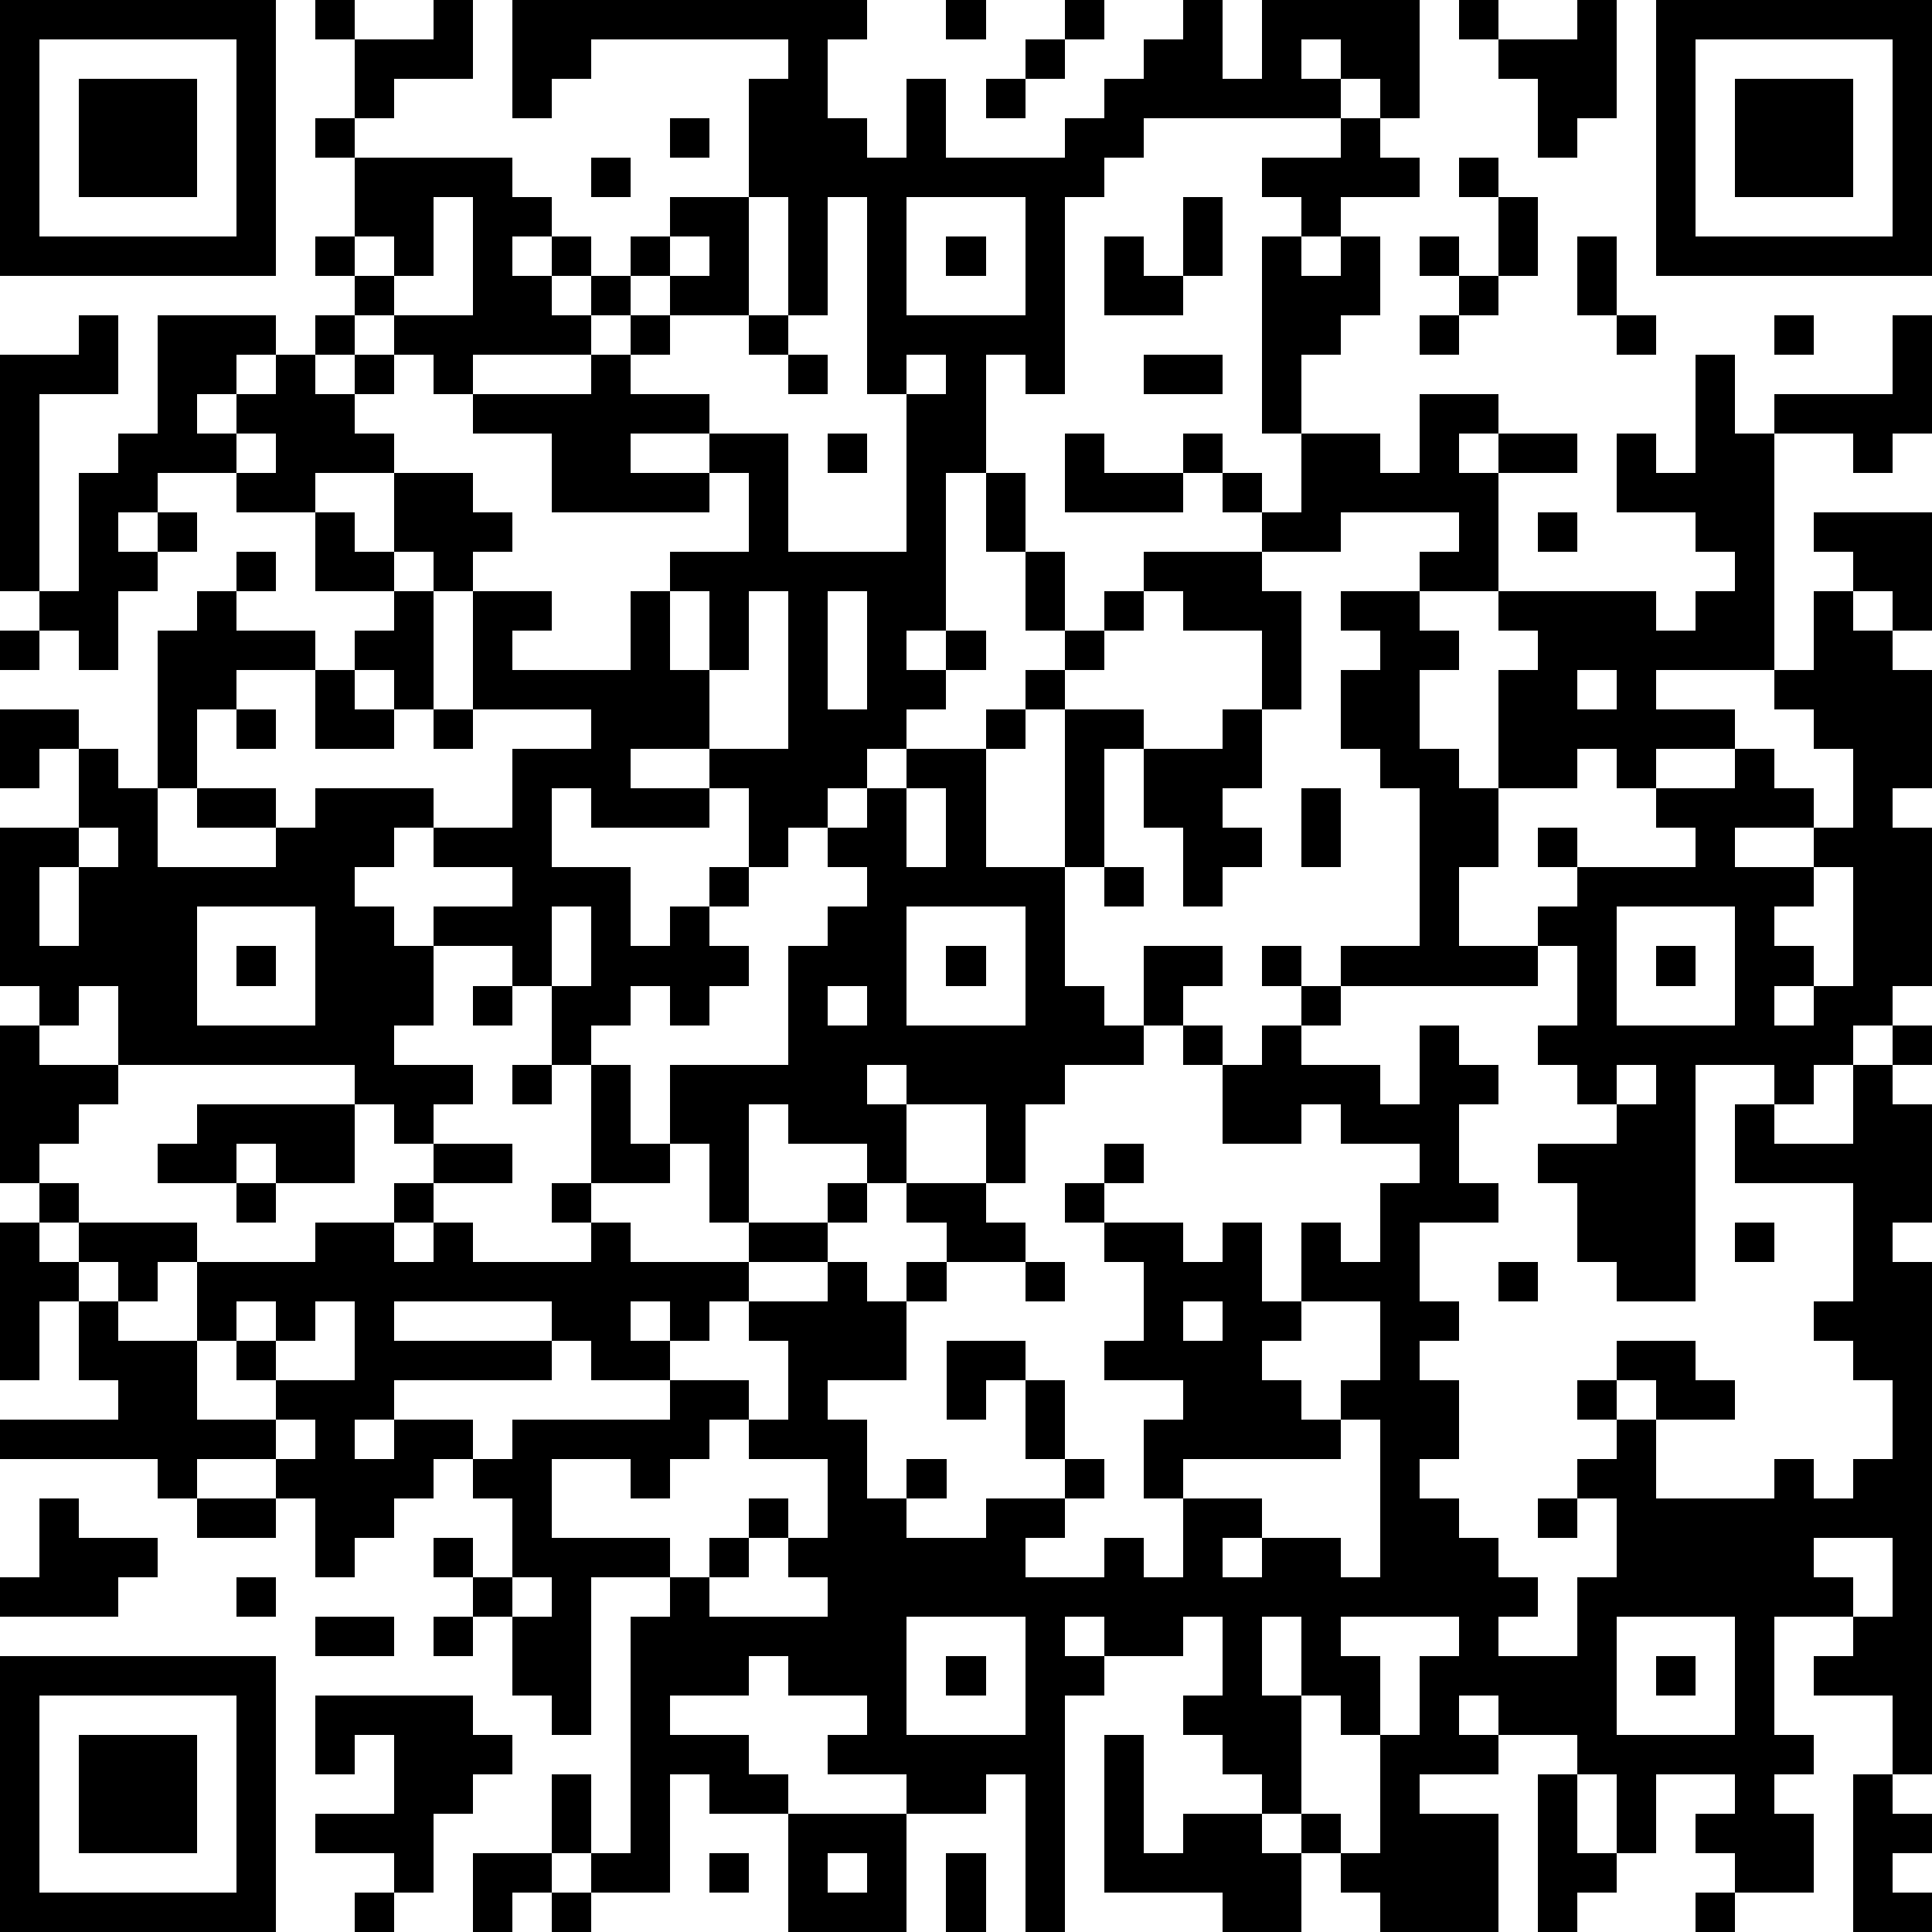
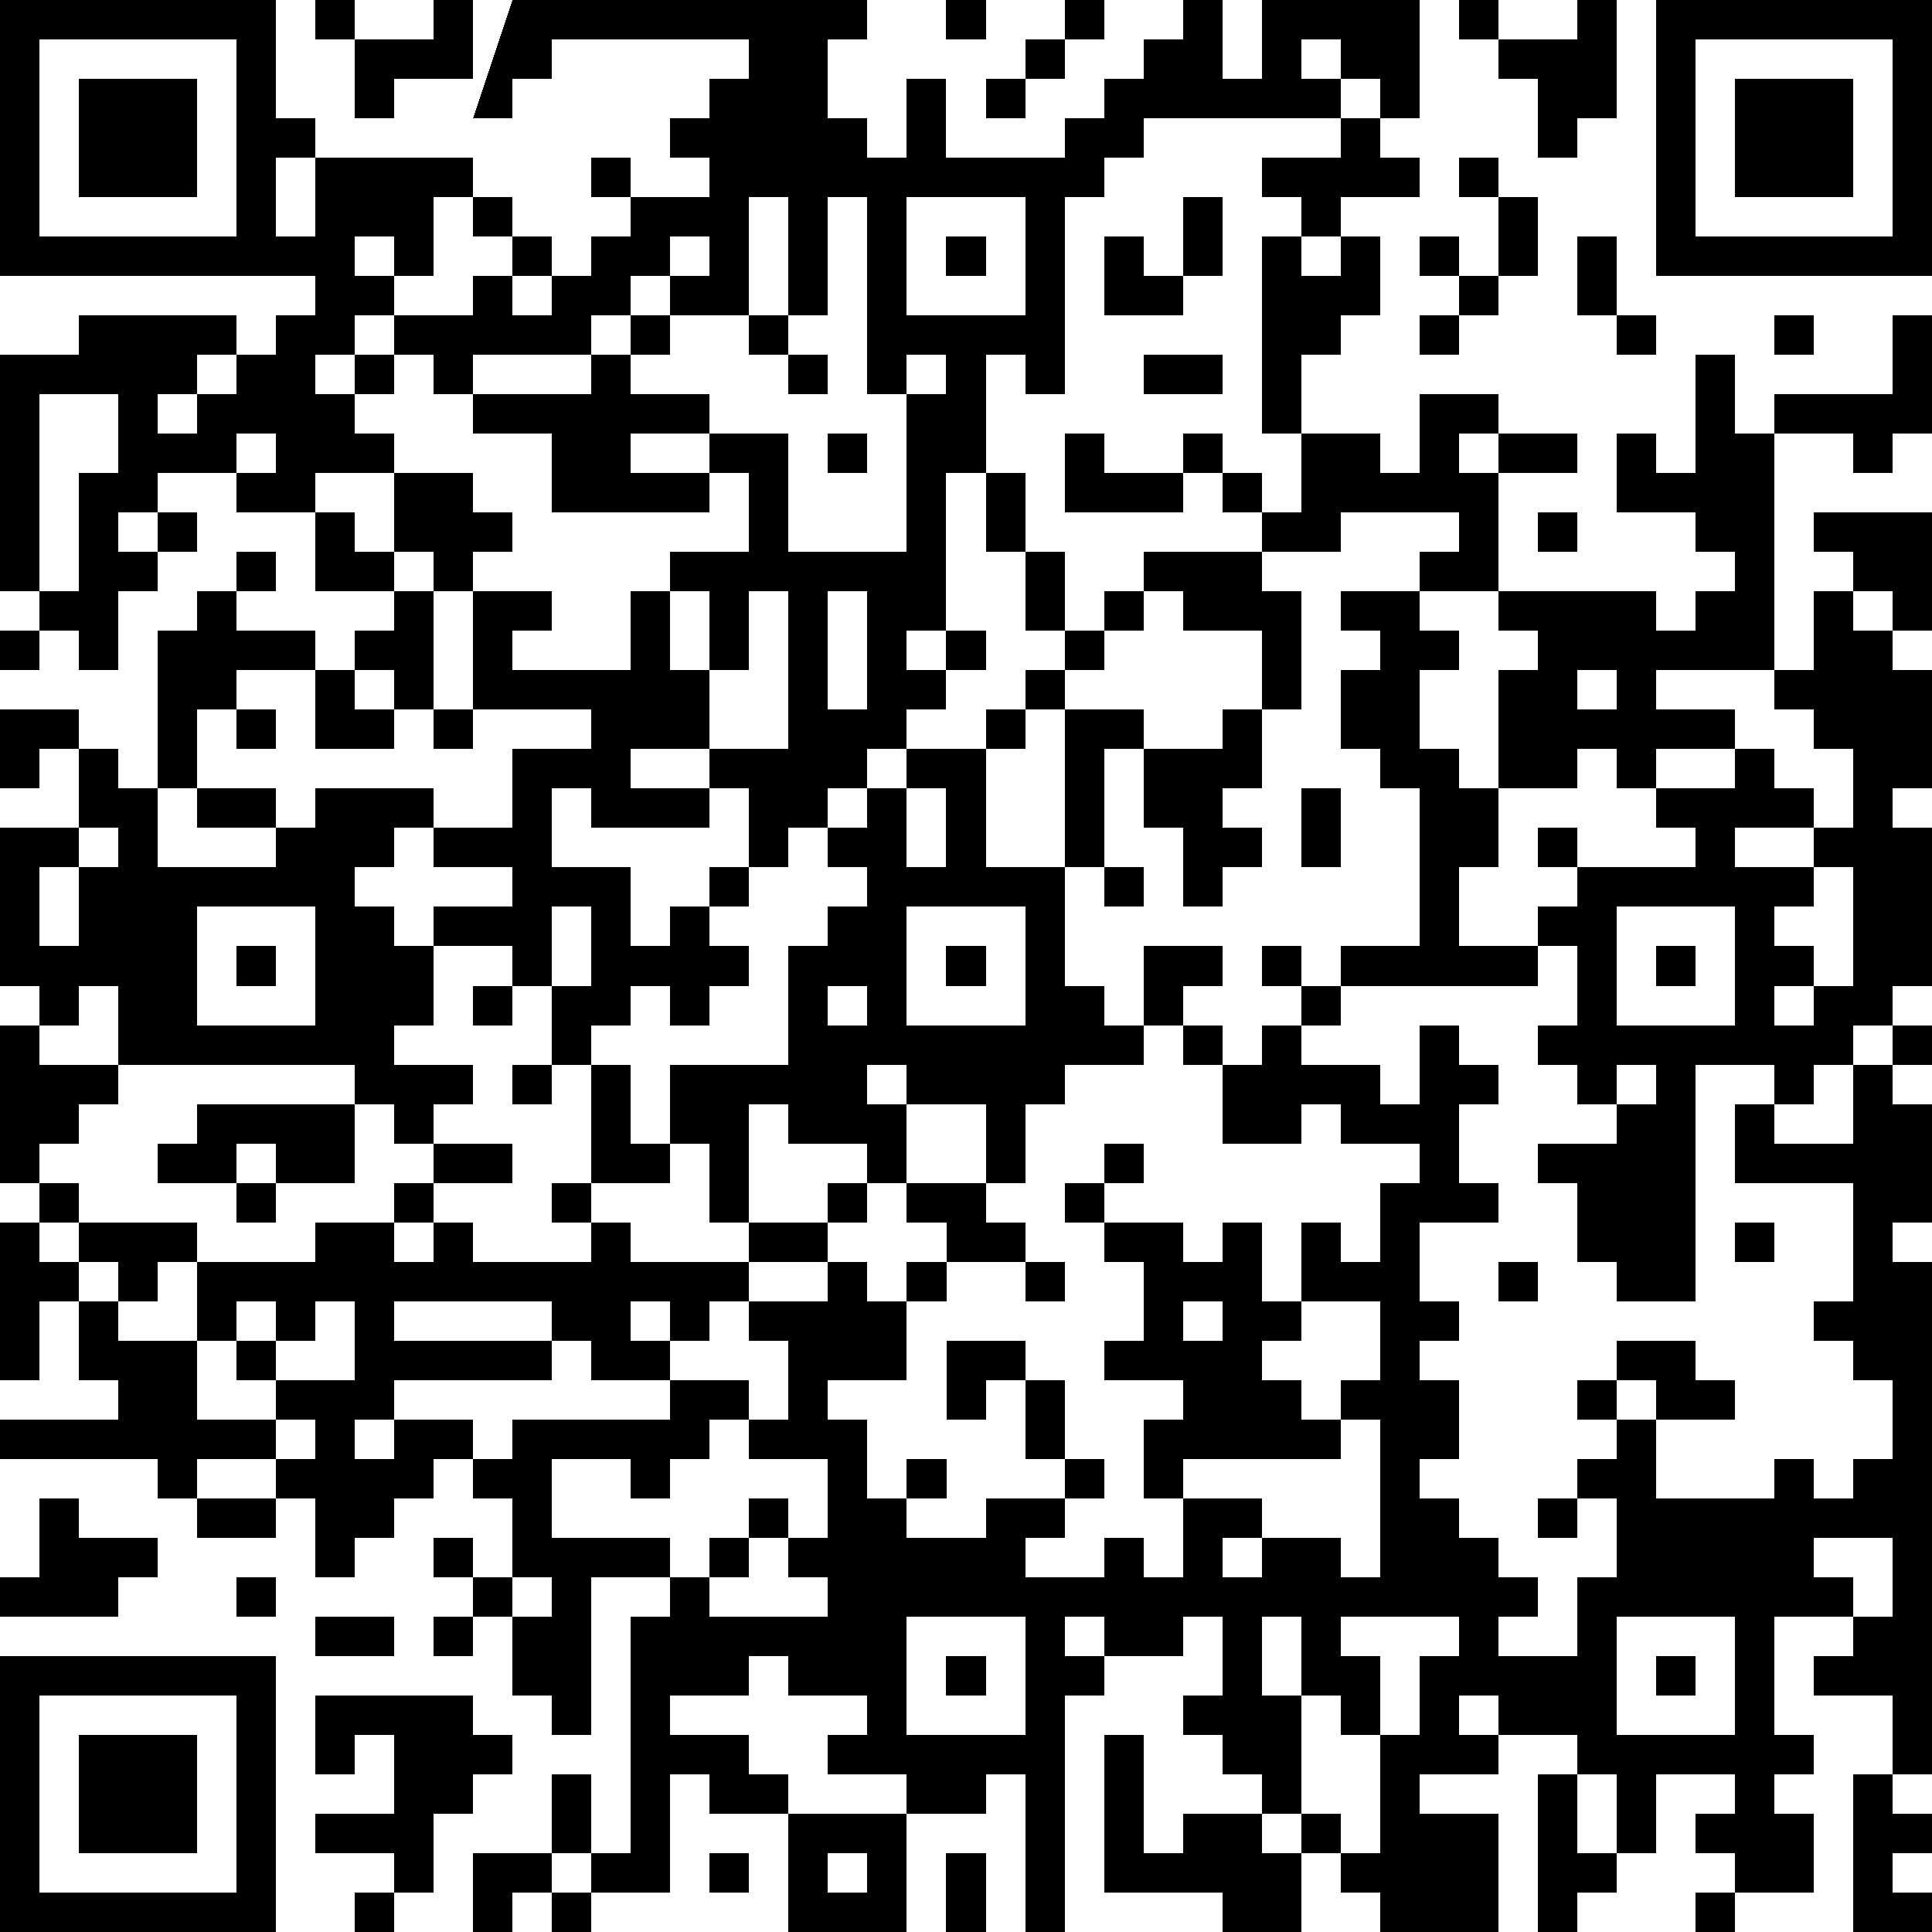
<svg xmlns="http://www.w3.org/2000/svg" version="1.1" width="196" height="196" shape-rendering="crispEdges">
-   <path d="M0 0h7v7h-7zM8 0h1v1h-1zM11 0h1v2h-2v1h-1v-2h2zM13 0h9v1h-1v2h1v1h1v-2h1v2h3v-1h1v-1h1v-1h1v-1h1v2h1v-2h4v3h-1v-1h-1v-1h-1v1h1v1h-5v1h-1v1h-1v5h-1v-1h-1v3h-1v4h-1v1h1v-1h1v1h-1v1h-1v1h-1v1h-1v1h-1v1h-1v-2h-1v-1h-2v1h2v1h-3v-1h-1v2h2v2h1v-1h1v-1h1v1h-1v1h1v1h-1v1h-1v-1h-1v1h-1v1h-1v-2h-1v-1h-2v-1h2v-1h-2v-1h-1v1h-1v1h1v1h1v2h-1v1h2v1h-1v1h-1v-1h-1v-1h-6v-2h-1v1h-1v-1h-1v-4h2v-2h-1v1h-1v-2h2v1h1v1h1v-4h1v-1h1v-1h1v1h-1v1h2v1h-2v1h-1v2h-1v2h3v-1h-2v-1h2v1h1v-1h3v1h2v-2h2v-1h-3v-3h-1v-1h-1v-2h-2v1h-2v-1h-2v1h-1v1h1v-1h1v1h-1v1h-1v2h-1v-1h-1v-1h-1v-6h2v-1h1v2h-2v5h1v-3h1v-1h1v-3h3v1h-1v1h-1v1h1v-1h1v-1h1v-1h1v-1h-1v-1h1v-2h-1v-1h1v1h4v1h1v1h-1v1h1v-1h1v1h-1v1h1v-1h1v-1h1v-1h2v-3h1v-1h-5v1h-1v1h-1zM24 0h1v1h-1zM27 0h1v1h-1zM37 0h1v1h-1zM40 0h1v3h-1v1h-1v-2h-1v-1h2zM42 0h7v7h-7zM1 1v5h5v-5zM26 1h1v1h-1zM43 1v5h5v-5zM2 2h3v3h-3zM25 2h1v1h-1zM44 2h3v3h-3zM17 3h1v1h-1zM34 3h1v1h1v1h-2v1h-1v-1h-1v-1h2zM15 4h1v1h-1zM37 4h1v1h-1zM11 5v2h-1v-1h-1v1h1v1h-1v1h-1v1h1v-1h1v-1h2v-3zM19 5v3h-2v-1h-1v1h-1v1h-3v1h-1v-1h-1v1h-1v1h1v1h2v1h1v1h-1v1h2v1h-1v1h3v-2h1v-1h2v-2h-1v-1h-2v1h2v1h-4v-2h-2v-1h3v-1h1v-1h1v1h-1v1h2v1h2v3h3v-4h-1v-5h-1v3h-1v-3zM23 5v3h3v-3zM30 5h1v2h-1zM38 5h1v2h-1zM17 6v1h1v-1zM24 6h1v1h-1zM28 6h1v1h1v1h-2zM32 6h1v1h1v-1h1v2h-1v1h-1v2h-1zM36 6h1v1h-1zM40 6h1v2h-1zM37 7h1v1h-1zM19 8h1v1h-1zM36 8h1v1h-1zM41 8h1v1h-1zM45 8h1v1h-1zM48 8h1v3h-1v1h-1v-1h-2v-1h3zM20 9h1v1h-1zM23 9v1h1v-1zM29 9h2v1h-2zM43 9h1v2h1v6h-3v1h2v1h-2v1h-1v-1h-1v1h-2v-3h1v-1h-1v-1h-2v-1h1v-1h-3v1h-2v-1h-1v-1h-1v-1h1v1h1v1h1v-2h2v1h1v-2h2v1h-1v1h1v-1h2v1h-2v3h4v1h1v-1h1v-1h-1v-1h-2v-2h1v1h1zM6 11v1h1v-1zM21 11h1v1h-1zM27 11h1v1h2v1h-3zM25 12h1v2h-1zM8 13h1v1h1v1h-2zM39 13h1v1h-1zM46 13h3v3h-1v-1h-1v-1h-1zM26 14h1v2h-1zM29 14h3v1h1v3h-1v-2h-2v-1h-1zM10 15h1v3h-1v-1h-1v-1h1zM17 15v2h1v-2zM19 15v2h-1v2h2v-4zM21 15v3h1v-3zM28 15h1v1h-1zM34 15h2v1h1v1h-1v2h1v1h1v2h-1v2h2v-1h1v-1h-1v-1h1v1h3v-1h-1v-1h2v-1h1v1h1v1h-2v1h2v-1h1v-2h-1v-1h-1v-1h1v-2h1v1h1v1h1v3h-1v1h1v4h-1v1h-1v1h-1v1h-1v-1h-2v6h-2v-1h-1v-2h-1v-1h2v-1h-1v-1h-1v-1h1v-2h-1v1h-5v-1h2v-4h-1v-1h-1v-2h1v-1h-1zM0 16h1v1h-1zM27 16h1v1h-1zM8 17h1v1h1v1h-2zM26 17h1v1h-1zM40 17v1h1v-1zM6 18h1v1h-1zM11 18h1v1h-1zM25 18h1v1h-1zM27 18h2v1h-1v3h-1zM31 18h1v2h-1v1h1v1h-1v1h-1v-2h-1v-2h2zM23 19h2v3h2v3h1v1h1v-2h2v1h-1v1h-1v1h-2v1h-1v2h-1v-2h-2v-1h-1v1h1v2h-1v-1h-2v-1h-1v3h-1v-2h-1v-2h3v-3h1v-1h1v-1h-1v-1h1v-1h1zM23 20v2h1v-2zM33 20h1v2h-1zM2 21v1h-1v2h1v-2h1v-1zM28 22h1v1h-1zM46 22v1h-1v1h1v1h-1v1h1v-1h1v-3zM5 23v3h3v-3zM14 23v2h1v-2zM23 23v3h3v-3zM41 23v3h3v-3zM6 24h1v1h-1zM24 24h1v1h-1zM32 24h1v1h-1zM42 24h1v1h-1zM12 25h1v1h-1zM21 25v1h1v-1zM33 25h1v1h-1zM0 26h1v1h2v1h-1v1h-1v1h-1zM30 26h1v1h-1zM32 26h1v1h2v1h1v-2h1v1h1v1h-1v2h1v1h-2v2h1v1h-1v1h1v2h-1v1h1v1h1v1h1v1h-1v1h2v-2h1v-2h-1v-1h1v-1h-1v-1h1v-1h2v1h1v1h-2v-1h-1v1h1v2h3v-1h1v1h1v-1h1v-2h-1v-1h-1v-1h1v-3h-3v-2h1v1h2v-2h1v-1h1v1h-1v1h1v3h-1v1h1v13h-1v-2h-2v-1h1v-1h-2v3h1v1h-1v1h1v2h-2v-1h-1v-1h1v-1h-2v2h-1v-2h-1v-1h-2v-1h-1v1h1v1h-2v1h2v3h-3v-1h-1v-1h-1v-1h-1v-1h-1v-1h-1v-1h1v-2h-1v1h-2v-1h-1v1h1v1h-1v6h-1v-4h-1v1h-2v-1h-2v-1h1v-1h-2v-1h-1v1h-2v1h2v1h1v1h-2v-1h-1v3h-2v-1h-1v-2h1v2h1v-6h1v-1h-2v4h-1v-1h-1v-2h-1v-1h-1v-1h1v1h1v-2h-1v-1h-1v1h-1v1h-1v1h-1v-2h-1v-1h-2v1h-1v-1h-4v-1h3v-1h-1v-2h-1v2h-1v-4h1v-1h1v1h-1v1h1v-1h3v1h-1v1h-1v-1h-1v1h1v1h2v-2h3v-1h2v-1h1v-1h2v1h-2v1h-1v1h1v-1h1v1h3v-1h-1v-1h1v-3h1v2h1v1h-2v1h1v1h3v-1h2v-1h1v1h-1v1h-2v1h-1v1h-1v-1h-1v1h1v1h-2v-1h-1v-1h-4v1h4v1h-4v1h-1v1h1v-1h2v1h1v-1h4v-1h2v1h-1v1h-1v1h-1v-1h-2v2h3v1h1v-1h1v-1h1v1h-1v1h-1v1h3v-1h-1v-1h1v-2h-2v-1h1v-2h-1v-1h2v-1h1v1h1v-1h1v-1h-1v-1h2v1h1v1h-2v1h-1v2h-2v1h1v2h1v-1h1v1h-1v1h2v-1h2v-1h-1v-2h-1v1h-1v-2h2v1h1v2h1v1h-1v1h-1v1h2v-1h1v1h1v-2h-1v-2h1v-1h-2v-1h1v-2h-1v-1h-1v-1h1v-1h1v1h-1v1h2v1h1v-1h1v2h1v-2h1v1h1v-2h1v-1h-2v-1h-1v1h-2v-2h1zM13 27h1v1h-1zM41 27v1h1v-1zM5 28h4v2h-2v-1h-1v1h-2v-1h1zM6 30h1v1h-1zM44 31h1v1h-1zM26 32h1v1h-1zM38 32h1v1h-1zM6 33v1h-1v2h2v-1h-1v-1h1v-1zM8 33v1h-1v1h2v-2zM30 33v1h1v-1zM33 33v1h-1v1h1v1h1v-1h1v-2zM7 36v1h1v-1zM34 36v1h-4v1h2v1h-1v1h1v-1h2v1h1v-4zM1 38h1v1h2v1h-1v1h-3v-1h1zM5 38h2v1h-2zM39 38h1v1h-1zM46 39v1h1v1h1v-2zM6 40h1v1h-1zM13 40v1h1v-1zM8 41h2v1h-2zM11 41h1v1h-1zM23 41v3h3v-3zM32 41v2h1v-2zM34 41v1h1v2h-1v-1h-1v3h1v1h1v-3h1v-2h1v-1zM41 41v3h3v-3zM0 42h7v7h-7zM24 42h1v1h-1zM42 42h1v1h-1zM1 43v5h5v-5zM8 43h4v1h1v1h-1v1h-1v2h-1v-1h-2v-1h2v-2h-1v1h-1zM2 44h3v3h-3zM28 44h1v3h1v-1h2v1h1v2h-2v-1h-3zM39 45h1v2h1v1h-1v1h-1zM47 45h1v1h1v1h-1v1h1v1h-2zM20 46h3v3h-3zM12 47h2v1h-1v1h-1zM18 47h1v1h-1zM21 47v1h1v-1zM24 47h1v2h-1zM9 48h1v1h-1zM14 48h1v1h-1zM43 48h1v1h-1z" style="fill:#000" transform="translate(0,0) scale(4)" />
+   <path d="M0 0h7v7h-7zM8 0h1v1h-1zM11 0h1v2h-2v1h-1v-2h2zM13 0h9v1h-1v2h1v1h1v-2h1v2h3v-1h1v-1h1v-1h1v-1h1v2h1v-2h4v3h-1v-1h-1v-1h-1v1h1v1h-5v1h-1v1h-1v5h-1v-1h-1v3h-1v4h-1v1h1v-1h1v1h-1v1h-1v1h-1v1h-1v1h-1v1h-1v-2h-1v-1h-2v1h2v1h-3v-1h-1v2h2v2h1v-1h1v-1h1v1h-1v1h1v1h-1v1h-1v-1h-1v1h-1v1h-1v-2h-1v-1h-2v-1h2v-1h-2v-1h-1v1h-1v1h1v1h1v2h-1v1h2v1h-1v1h-1v-1h-1v-1h-6v-2h-1v1h-1v-1h-1v-4h2v-2h-1v1h-1v-2h2v1h1v1h1v-4h1v-1h1v-1h1v1h-1v1h2v1h-2v1h-1v2h-1v2h3v-1h-2v-1h2v1h1v-1h3v1h2v-2h2v-1h-3v-3h-1v-1h-1v-2h-2v1h-2v-1h-2v1h-1v1h1v-1h1v1h-1v1h-1v2h-1v-1h-1v-1h-1v-6h2v-1h1v2h-2v5h1v-3h1v-1v-3h3v1h-1v1h-1v1h1v-1h1v-1h1v-1h1v-1h-1v-1h1v-2h-1v-1h1v1h4v1h1v1h-1v1h1v-1h1v1h-1v1h1v-1h1v-1h1v-1h2v-3h1v-1h-5v1h-1v1h-1zM24 0h1v1h-1zM27 0h1v1h-1zM37 0h1v1h-1zM40 0h1v3h-1v1h-1v-2h-1v-1h2zM42 0h7v7h-7zM1 1v5h5v-5zM26 1h1v1h-1zM43 1v5h5v-5zM2 2h3v3h-3zM25 2h1v1h-1zM44 2h3v3h-3zM17 3h1v1h-1zM34 3h1v1h1v1h-2v1h-1v-1h-1v-1h2zM15 4h1v1h-1zM37 4h1v1h-1zM11 5v2h-1v-1h-1v1h1v1h-1v1h-1v1h1v-1h1v-1h2v-3zM19 5v3h-2v-1h-1v1h-1v1h-3v1h-1v-1h-1v1h-1v1h1v1h2v1h1v1h-1v1h2v1h-1v1h3v-2h1v-1h2v-2h-1v-1h-2v1h2v1h-4v-2h-2v-1h3v-1h1v-1h1v1h-1v1h2v1h2v3h3v-4h-1v-5h-1v3h-1v-3zM23 5v3h3v-3zM30 5h1v2h-1zM38 5h1v2h-1zM17 6v1h1v-1zM24 6h1v1h-1zM28 6h1v1h1v1h-2zM32 6h1v1h1v-1h1v2h-1v1h-1v2h-1zM36 6h1v1h-1zM40 6h1v2h-1zM37 7h1v1h-1zM19 8h1v1h-1zM36 8h1v1h-1zM41 8h1v1h-1zM45 8h1v1h-1zM48 8h1v3h-1v1h-1v-1h-2v-1h3zM20 9h1v1h-1zM23 9v1h1v-1zM29 9h2v1h-2zM43 9h1v2h1v6h-3v1h2v1h-2v1h-1v-1h-1v1h-2v-3h1v-1h-1v-1h-2v-1h1v-1h-3v1h-2v-1h-1v-1h-1v-1h1v1h1v1h1v-2h2v1h1v-2h2v1h-1v1h1v-1h2v1h-2v3h4v1h1v-1h1v-1h-1v-1h-2v-2h1v1h1zM6 11v1h1v-1zM21 11h1v1h-1zM27 11h1v1h2v1h-3zM25 12h1v2h-1zM8 13h1v1h1v1h-2zM39 13h1v1h-1zM46 13h3v3h-1v-1h-1v-1h-1zM26 14h1v2h-1zM29 14h3v1h1v3h-1v-2h-2v-1h-1zM10 15h1v3h-1v-1h-1v-1h1zM17 15v2h1v-2zM19 15v2h-1v2h2v-4zM21 15v3h1v-3zM28 15h1v1h-1zM34 15h2v1h1v1h-1v2h1v1h1v2h-1v2h2v-1h1v-1h-1v-1h1v1h3v-1h-1v-1h2v-1h1v1h1v1h-2v1h2v-1h1v-2h-1v-1h-1v-1h1v-2h1v1h1v1h1v3h-1v1h1v4h-1v1h-1v1h-1v1h-1v-1h-2v6h-2v-1h-1v-2h-1v-1h2v-1h-1v-1h-1v-1h1v-2h-1v1h-5v-1h2v-4h-1v-1h-1v-2h1v-1h-1zM0 16h1v1h-1zM27 16h1v1h-1zM8 17h1v1h1v1h-2zM26 17h1v1h-1zM40 17v1h1v-1zM6 18h1v1h-1zM11 18h1v1h-1zM25 18h1v1h-1zM27 18h2v1h-1v3h-1zM31 18h1v2h-1v1h1v1h-1v1h-1v-2h-1v-2h2zM23 19h2v3h2v3h1v1h1v-2h2v1h-1v1h-1v1h-2v1h-1v2h-1v-2h-2v-1h-1v1h1v2h-1v-1h-2v-1h-1v3h-1v-2h-1v-2h3v-3h1v-1h1v-1h-1v-1h1v-1h1zM23 20v2h1v-2zM33 20h1v2h-1zM2 21v1h-1v2h1v-2h1v-1zM28 22h1v1h-1zM46 22v1h-1v1h1v1h-1v1h1v-1h1v-3zM5 23v3h3v-3zM14 23v2h1v-2zM23 23v3h3v-3zM41 23v3h3v-3zM6 24h1v1h-1zM24 24h1v1h-1zM32 24h1v1h-1zM42 24h1v1h-1zM12 25h1v1h-1zM21 25v1h1v-1zM33 25h1v1h-1zM0 26h1v1h2v1h-1v1h-1v1h-1zM30 26h1v1h-1zM32 26h1v1h2v1h1v-2h1v1h1v1h-1v2h1v1h-2v2h1v1h-1v1h1v2h-1v1h1v1h1v1h1v1h-1v1h2v-2h1v-2h-1v-1h1v-1h-1v-1h1v-1h2v1h1v1h-2v-1h-1v1h1v2h3v-1h1v1h1v-1h1v-2h-1v-1h-1v-1h1v-3h-3v-2h1v1h2v-2h1v-1h1v1h-1v1h1v3h-1v1h1v13h-1v-2h-2v-1h1v-1h-2v3h1v1h-1v1h1v2h-2v-1h-1v-1h1v-1h-2v2h-1v-2h-1v-1h-2v-1h-1v1h1v1h-2v1h2v3h-3v-1h-1v-1h-1v-1h-1v-1h-1v-1h-1v-1h1v-2h-1v1h-2v-1h-1v1h1v1h-1v6h-1v-4h-1v1h-2v-1h-2v-1h1v-1h-2v-1h-1v1h-2v1h2v1h1v1h-2v-1h-1v3h-2v-1h-1v-2h1v2h1v-6h1v-1h-2v4h-1v-1h-1v-2h-1v-1h-1v-1h1v1h1v-2h-1v-1h-1v1h-1v1h-1v1h-1v-2h-1v-1h-2v1h-1v-1h-4v-1h3v-1h-1v-2h-1v2h-1v-4h1v-1h1v1h-1v1h1v-1h3v1h-1v1h-1v-1h-1v1h1v1h2v-2h3v-1h2v-1h1v-1h2v1h-2v1h-1v1h1v-1h1v1h3v-1h-1v-1h1v-3h1v2h1v1h-2v1h1v1h3v-1h2v-1h1v1h-1v1h-2v1h-1v1h-1v-1h-1v1h1v1h-2v-1h-1v-1h-4v1h4v1h-4v1h-1v1h1v-1h2v1h1v-1h4v-1h2v1h-1v1h-1v1h-1v-1h-2v2h3v1h1v-1h1v-1h1v1h-1v1h-1v1h3v-1h-1v-1h1v-2h-2v-1h1v-2h-1v-1h2v-1h1v1h1v-1h1v-1h-1v-1h2v1h1v1h-2v1h-1v2h-2v1h1v2h1v-1h1v1h-1v1h2v-1h2v-1h-1v-2h-1v1h-1v-2h2v1h1v2h1v1h-1v1h-1v1h2v-1h1v1h1v-2h-1v-2h1v-1h-2v-1h1v-2h-1v-1h-1v-1h1v-1h1v1h-1v1h2v1h1v-1h1v2h1v-2h1v1h1v-2h1v-1h-2v-1h-1v1h-2v-2h1zM13 27h1v1h-1zM41 27v1h1v-1zM5 28h4v2h-2v-1h-1v1h-2v-1h1zM6 30h1v1h-1zM44 31h1v1h-1zM26 32h1v1h-1zM38 32h1v1h-1zM6 33v1h-1v2h2v-1h-1v-1h1v-1zM8 33v1h-1v1h2v-2zM30 33v1h1v-1zM33 33v1h-1v1h1v1h1v-1h1v-2zM7 36v1h1v-1zM34 36v1h-4v1h2v1h-1v1h1v-1h2v1h1v-4zM1 38h1v1h2v1h-1v1h-3v-1h1zM5 38h2v1h-2zM39 38h1v1h-1zM46 39v1h1v1h1v-2zM6 40h1v1h-1zM13 40v1h1v-1zM8 41h2v1h-2zM11 41h1v1h-1zM23 41v3h3v-3zM32 41v2h1v-2zM34 41v1h1v2h-1v-1h-1v3h1v1h1v-3h1v-2h1v-1zM41 41v3h3v-3zM0 42h7v7h-7zM24 42h1v1h-1zM42 42h1v1h-1zM1 43v5h5v-5zM8 43h4v1h1v1h-1v1h-1v2h-1v-1h-2v-1h2v-2h-1v1h-1zM2 44h3v3h-3zM28 44h1v3h1v-1h2v1h1v2h-2v-1h-3zM39 45h1v2h1v1h-1v1h-1zM47 45h1v1h1v1h-1v1h1v1h-2zM20 46h3v3h-3zM12 47h2v1h-1v1h-1zM18 47h1v1h-1zM21 47v1h1v-1zM24 47h1v2h-1zM9 48h1v1h-1zM14 48h1v1h-1zM43 48h1v1h-1z" style="fill:#000" transform="translate(0,0) scale(4)" />
</svg>